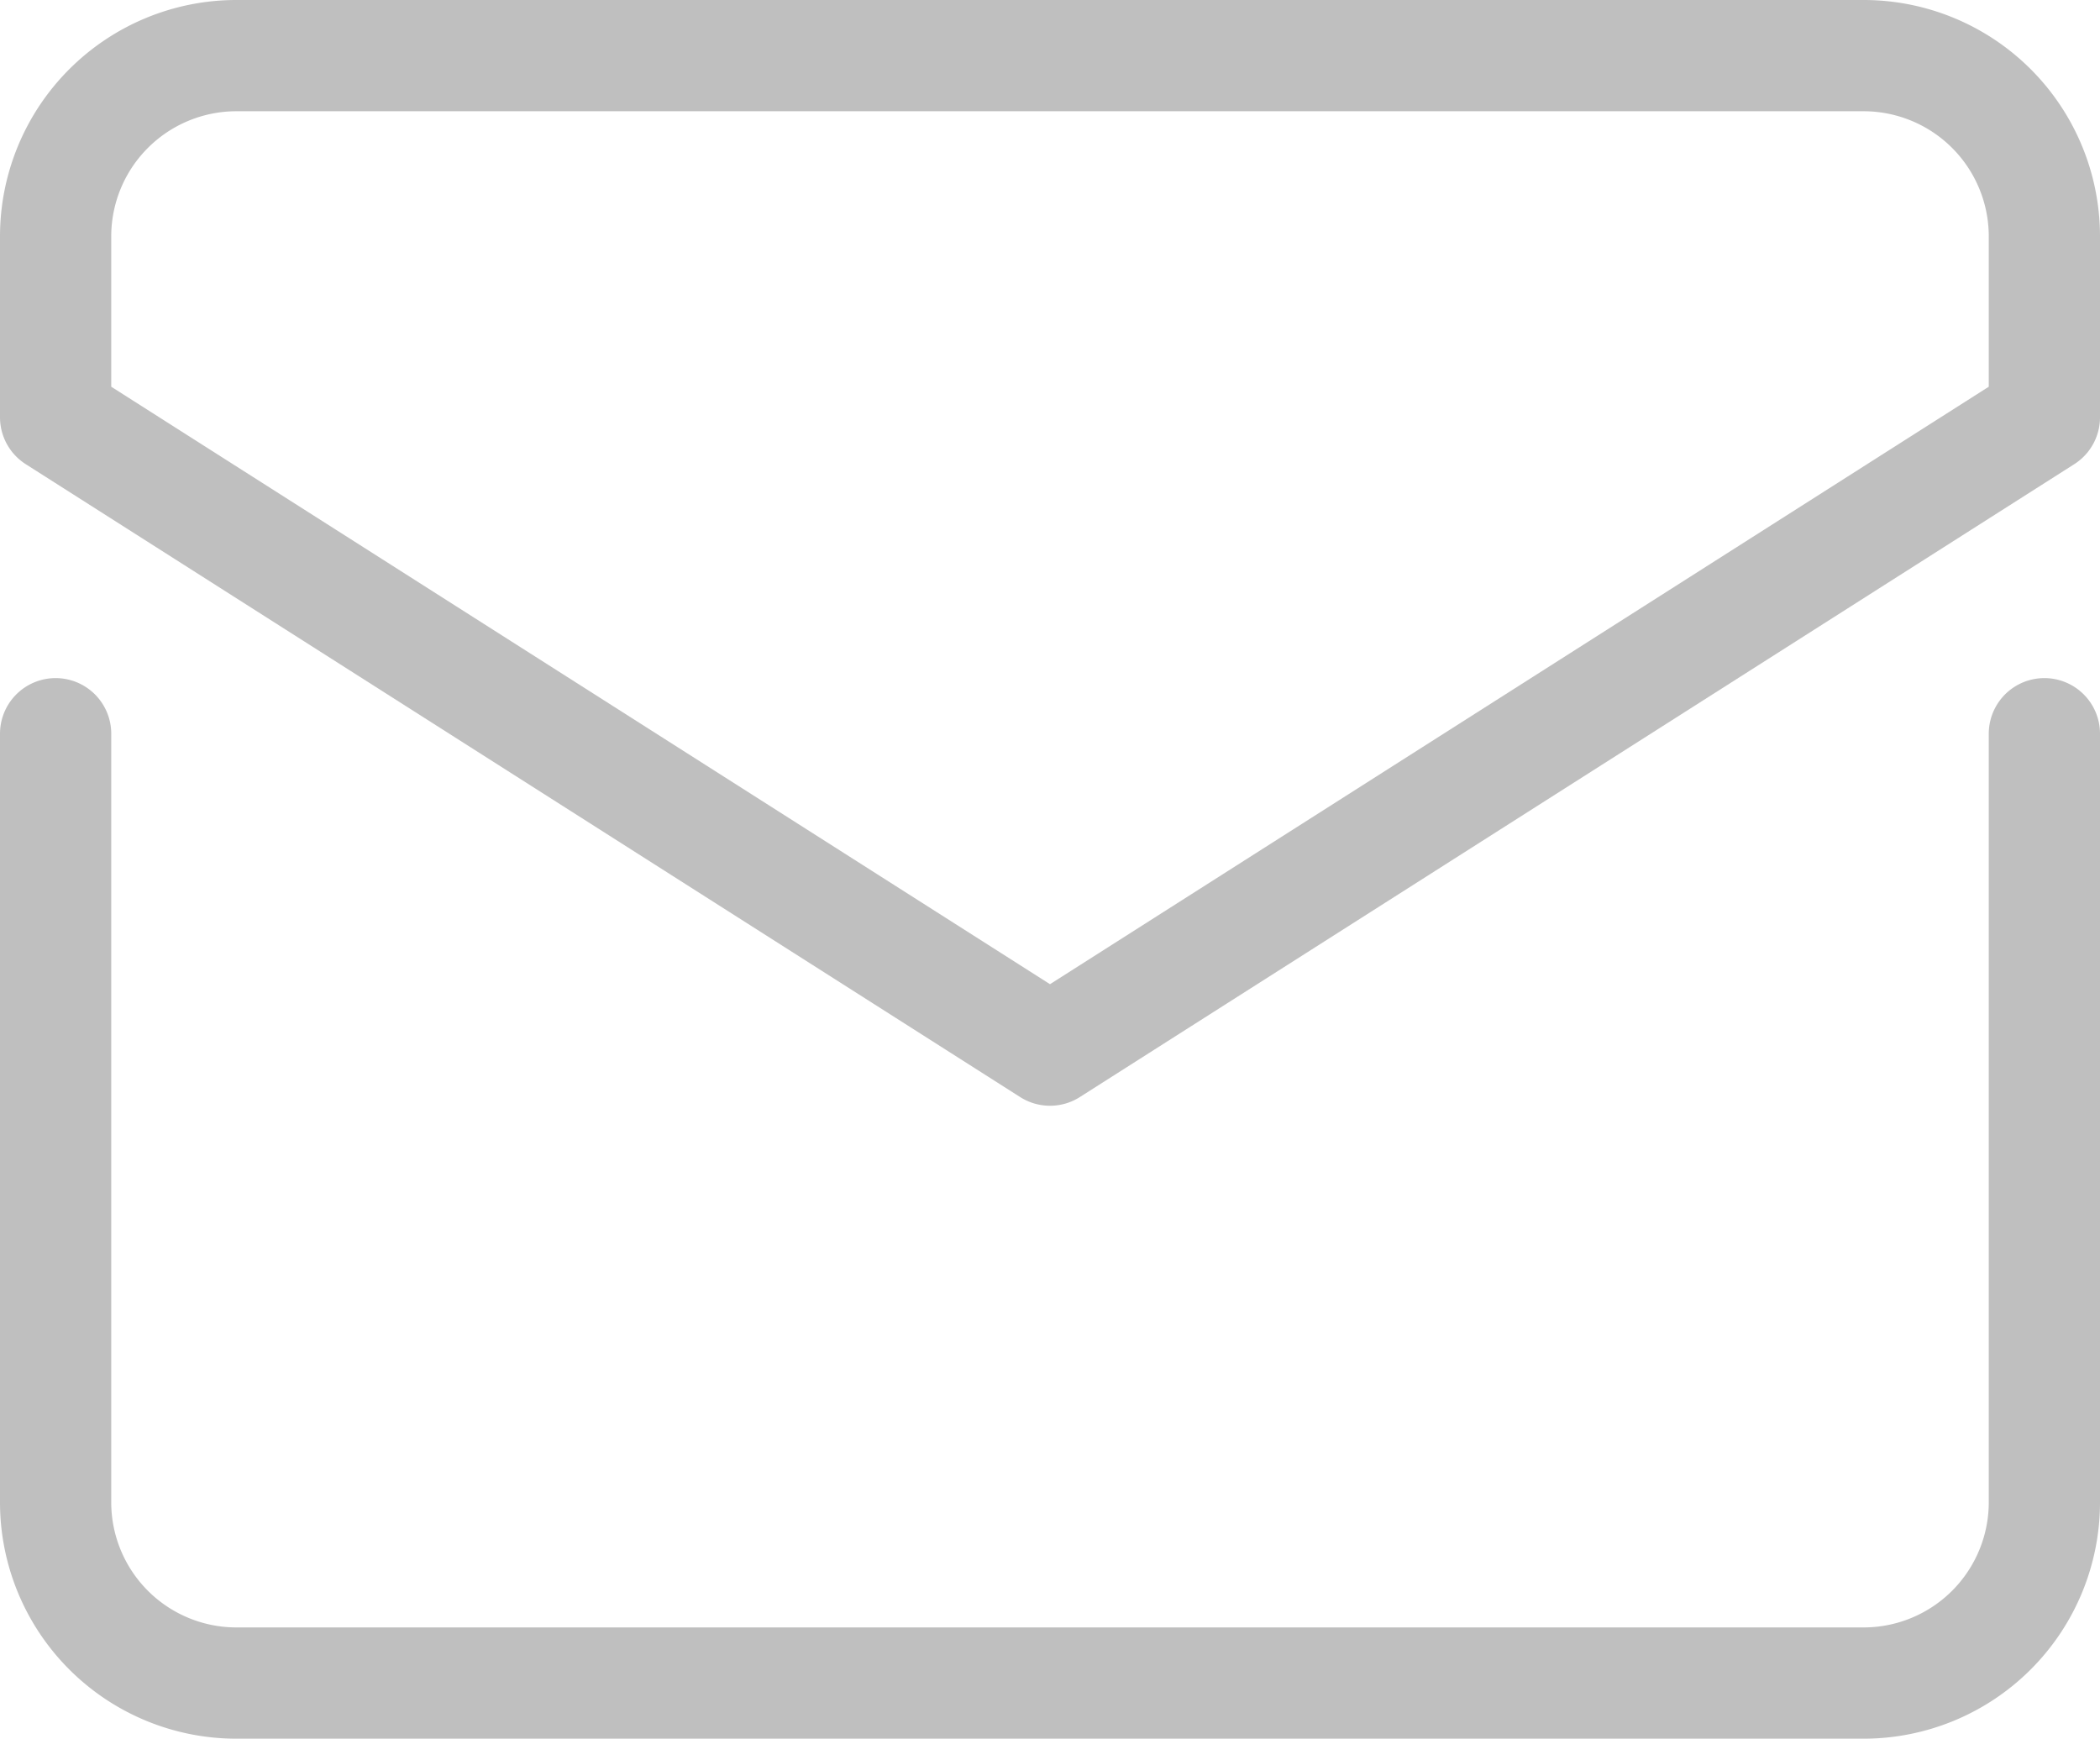
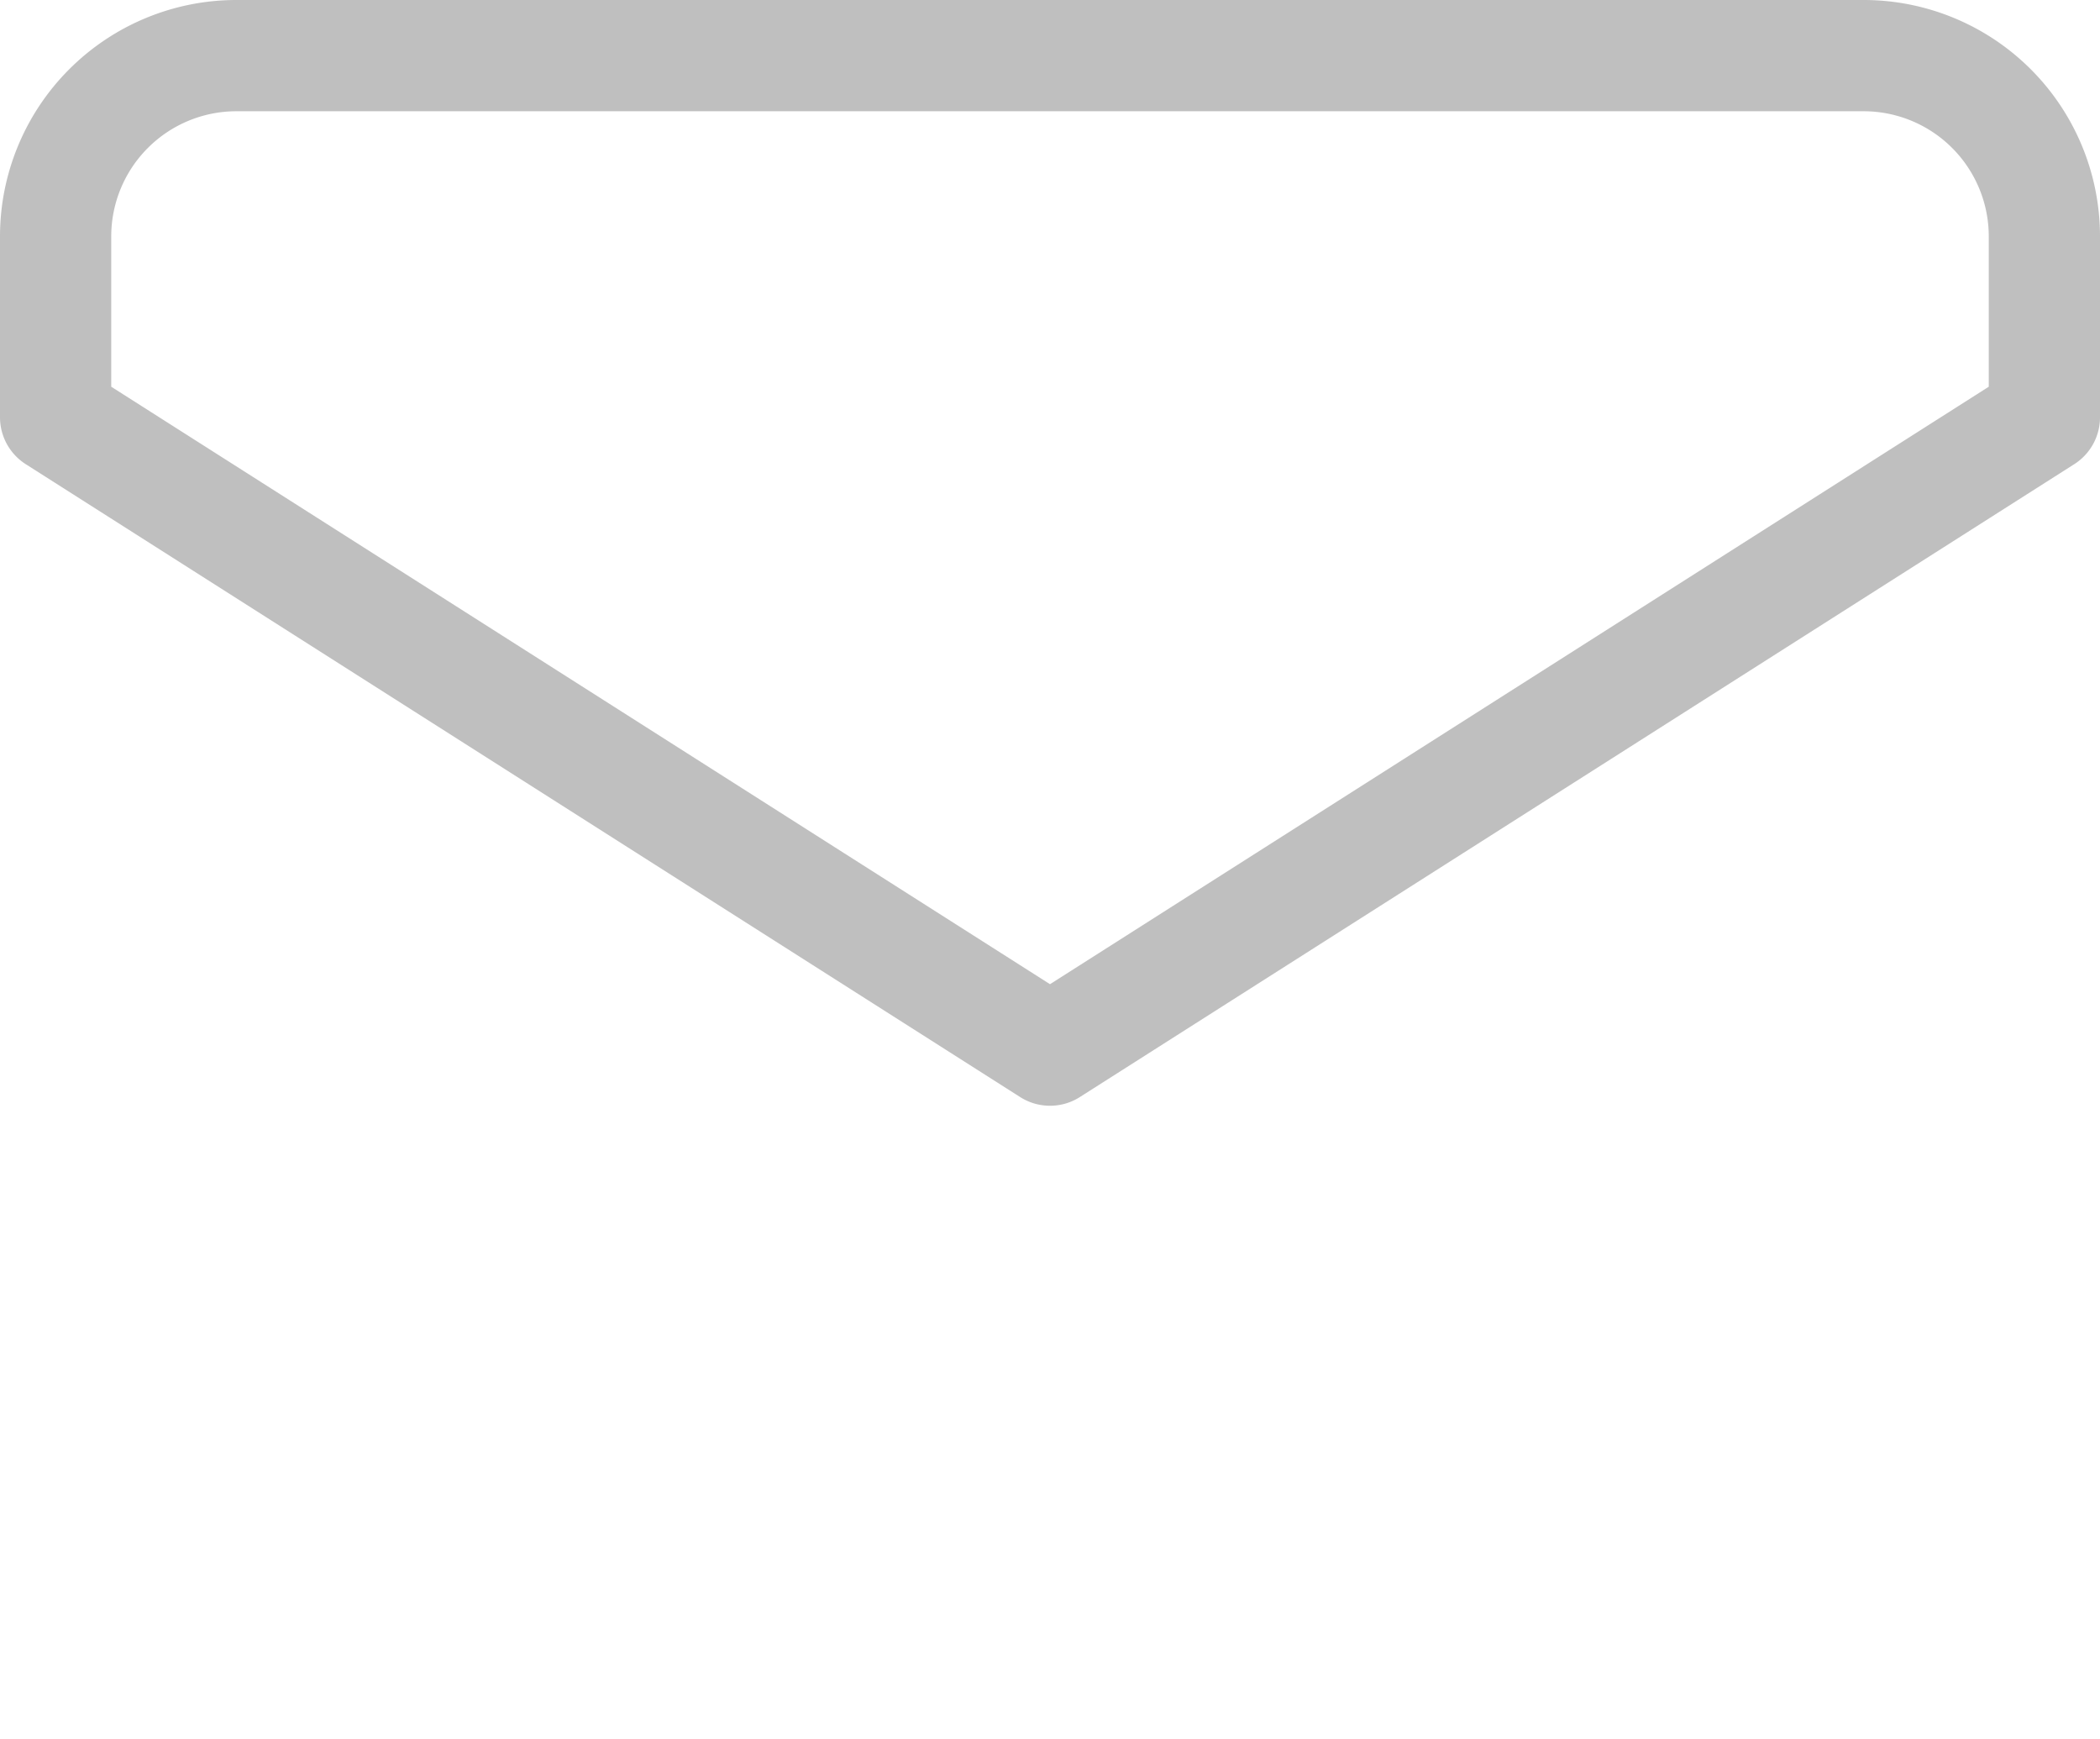
<svg xmlns="http://www.w3.org/2000/svg" width="28.318" height="23.442" viewBox="0 0 28.318 23.442">
  <defs>
    <style>.a{fill:none;stroke:#bfbfbf;stroke-linecap:round;stroke-linejoin:round;stroke-miterlimit:10;stroke-width:1.5px;}</style>
  </defs>
  <g transform="translate(-1.25 -5.25)">
-     <path class="a" d="M2,21V31.362A2.438,2.438,0,0,0,4.438,33.8H26.38a2.438,2.438,0,0,0,2.438-2.438V21" transform="translate(0 -5.857)" />
    <path class="a" d="M28.818,10.876V8.438A2.438,2.438,0,0,0,26.38,6H4.438A2.438,2.438,0,0,0,2,8.438v2.438l13.409,8.533Z" transform="translate(0)" />
  </g>
</svg>